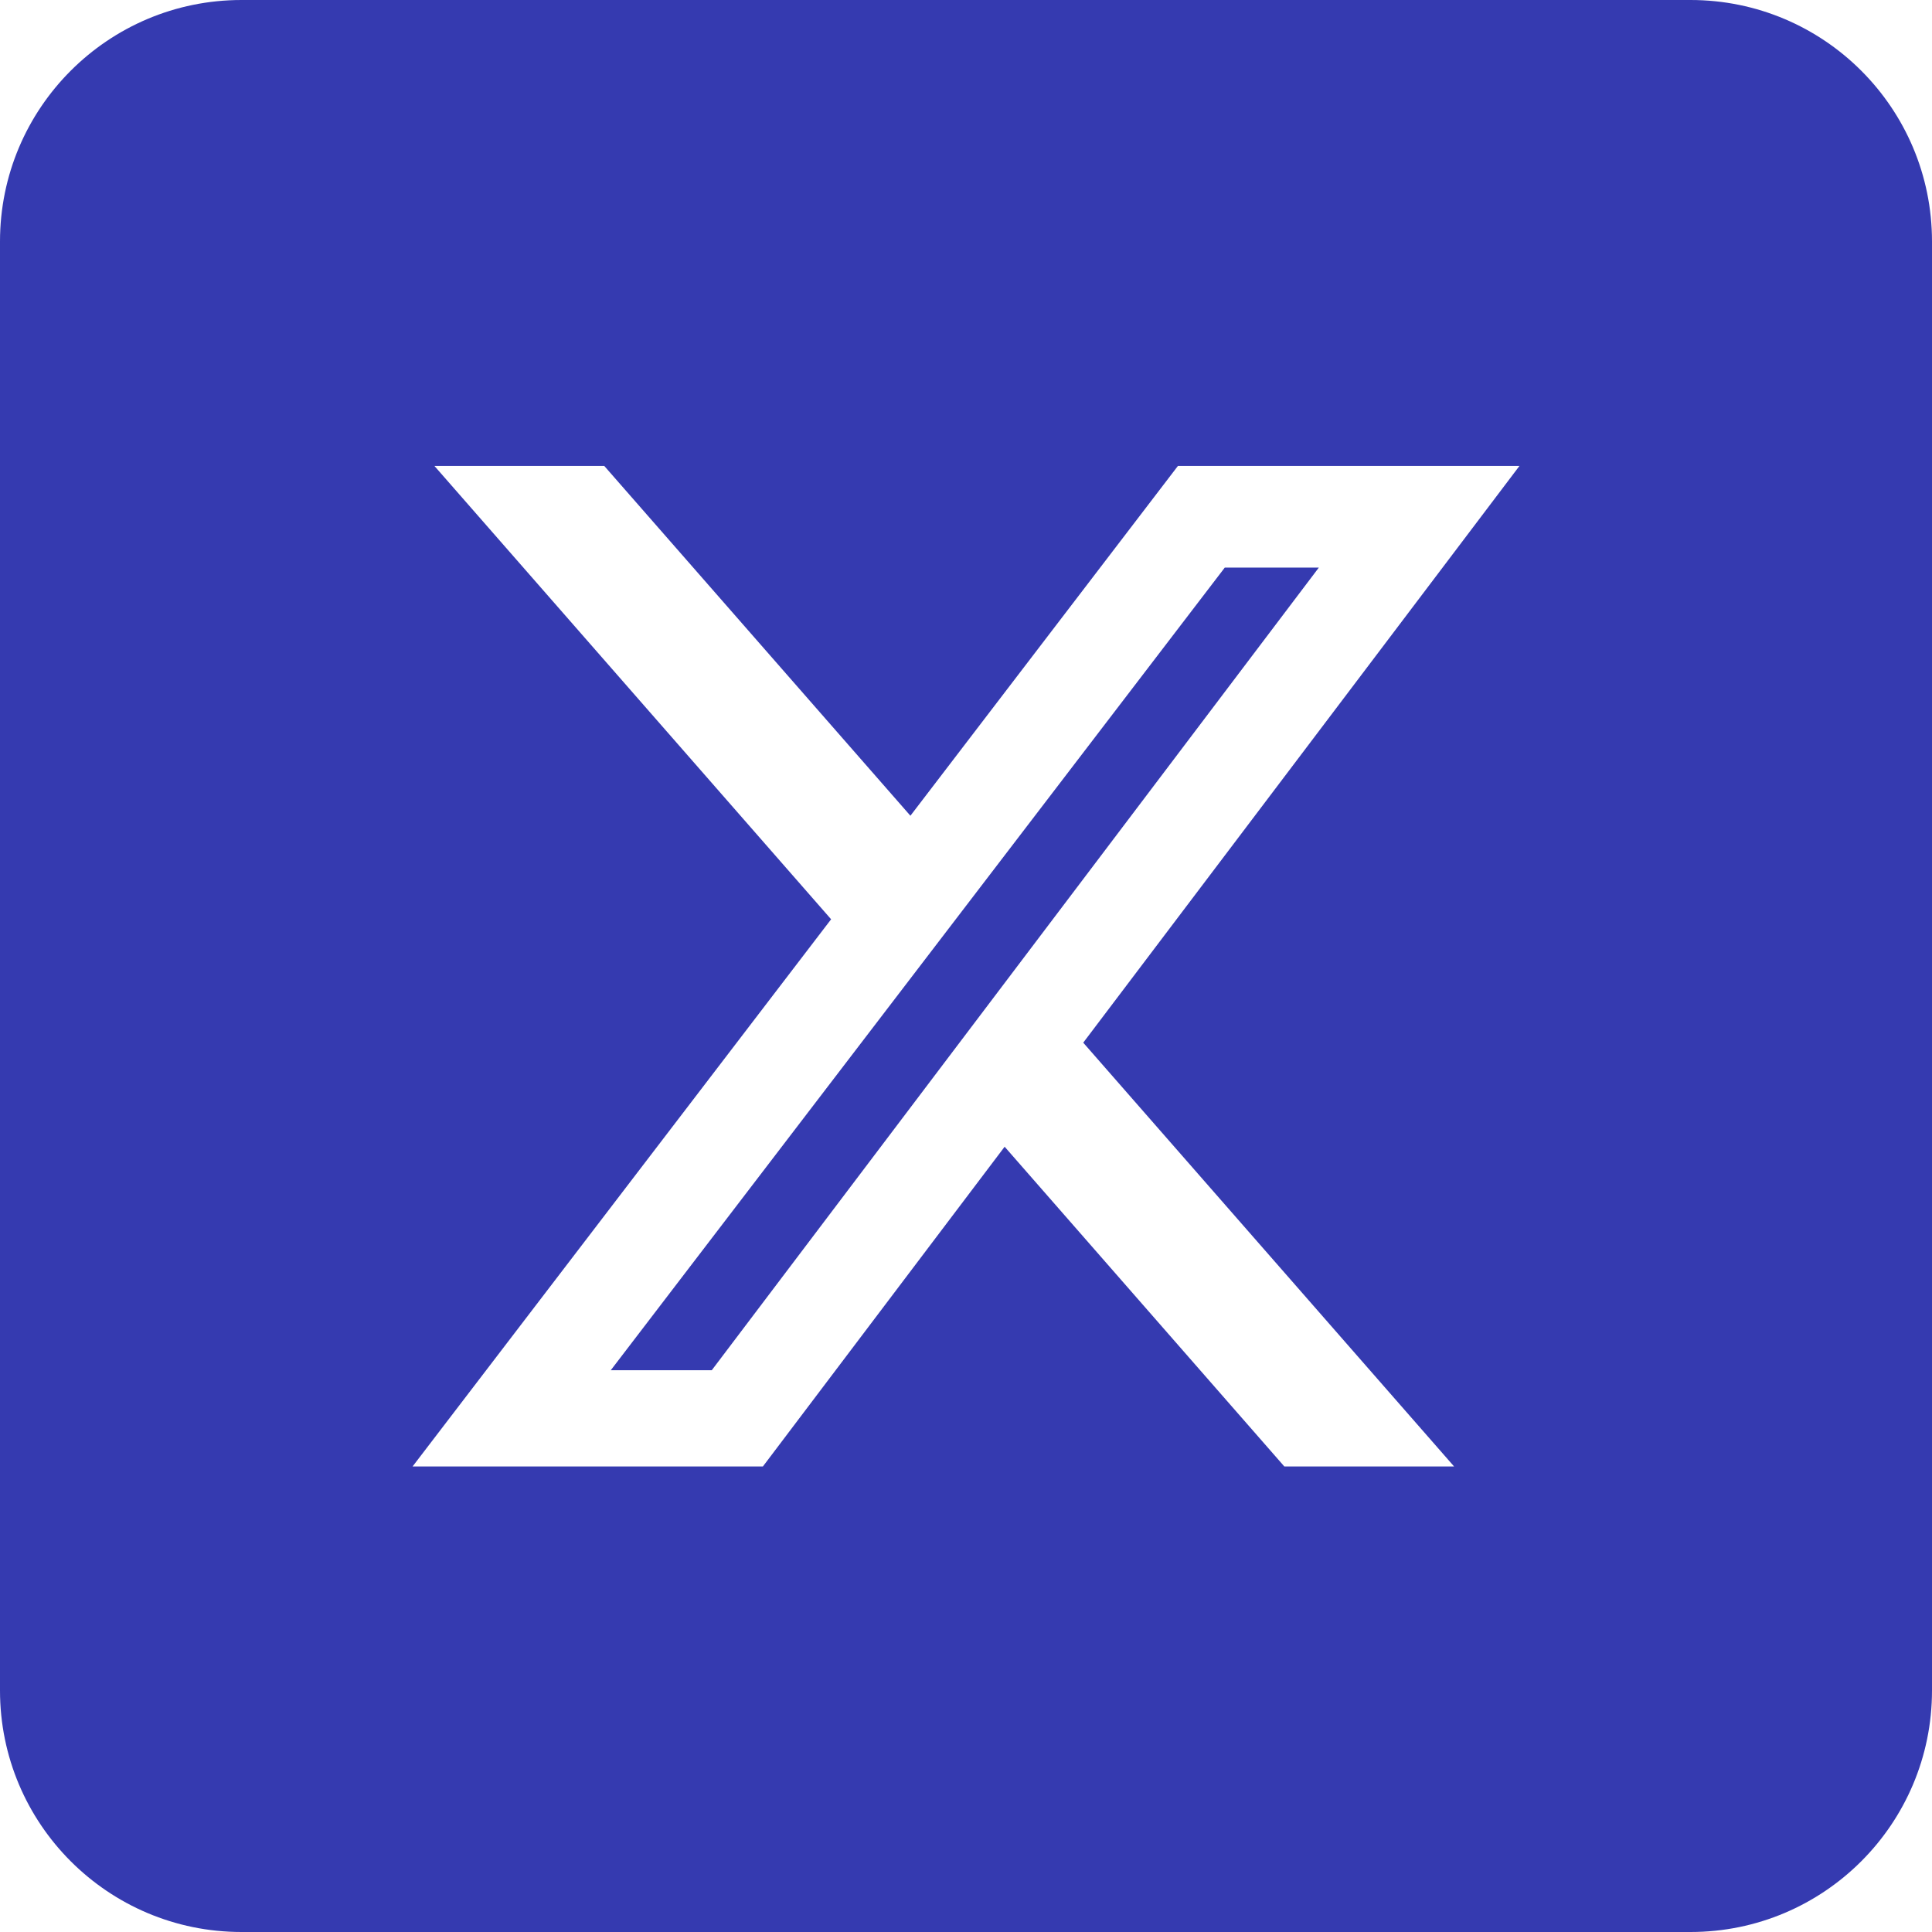
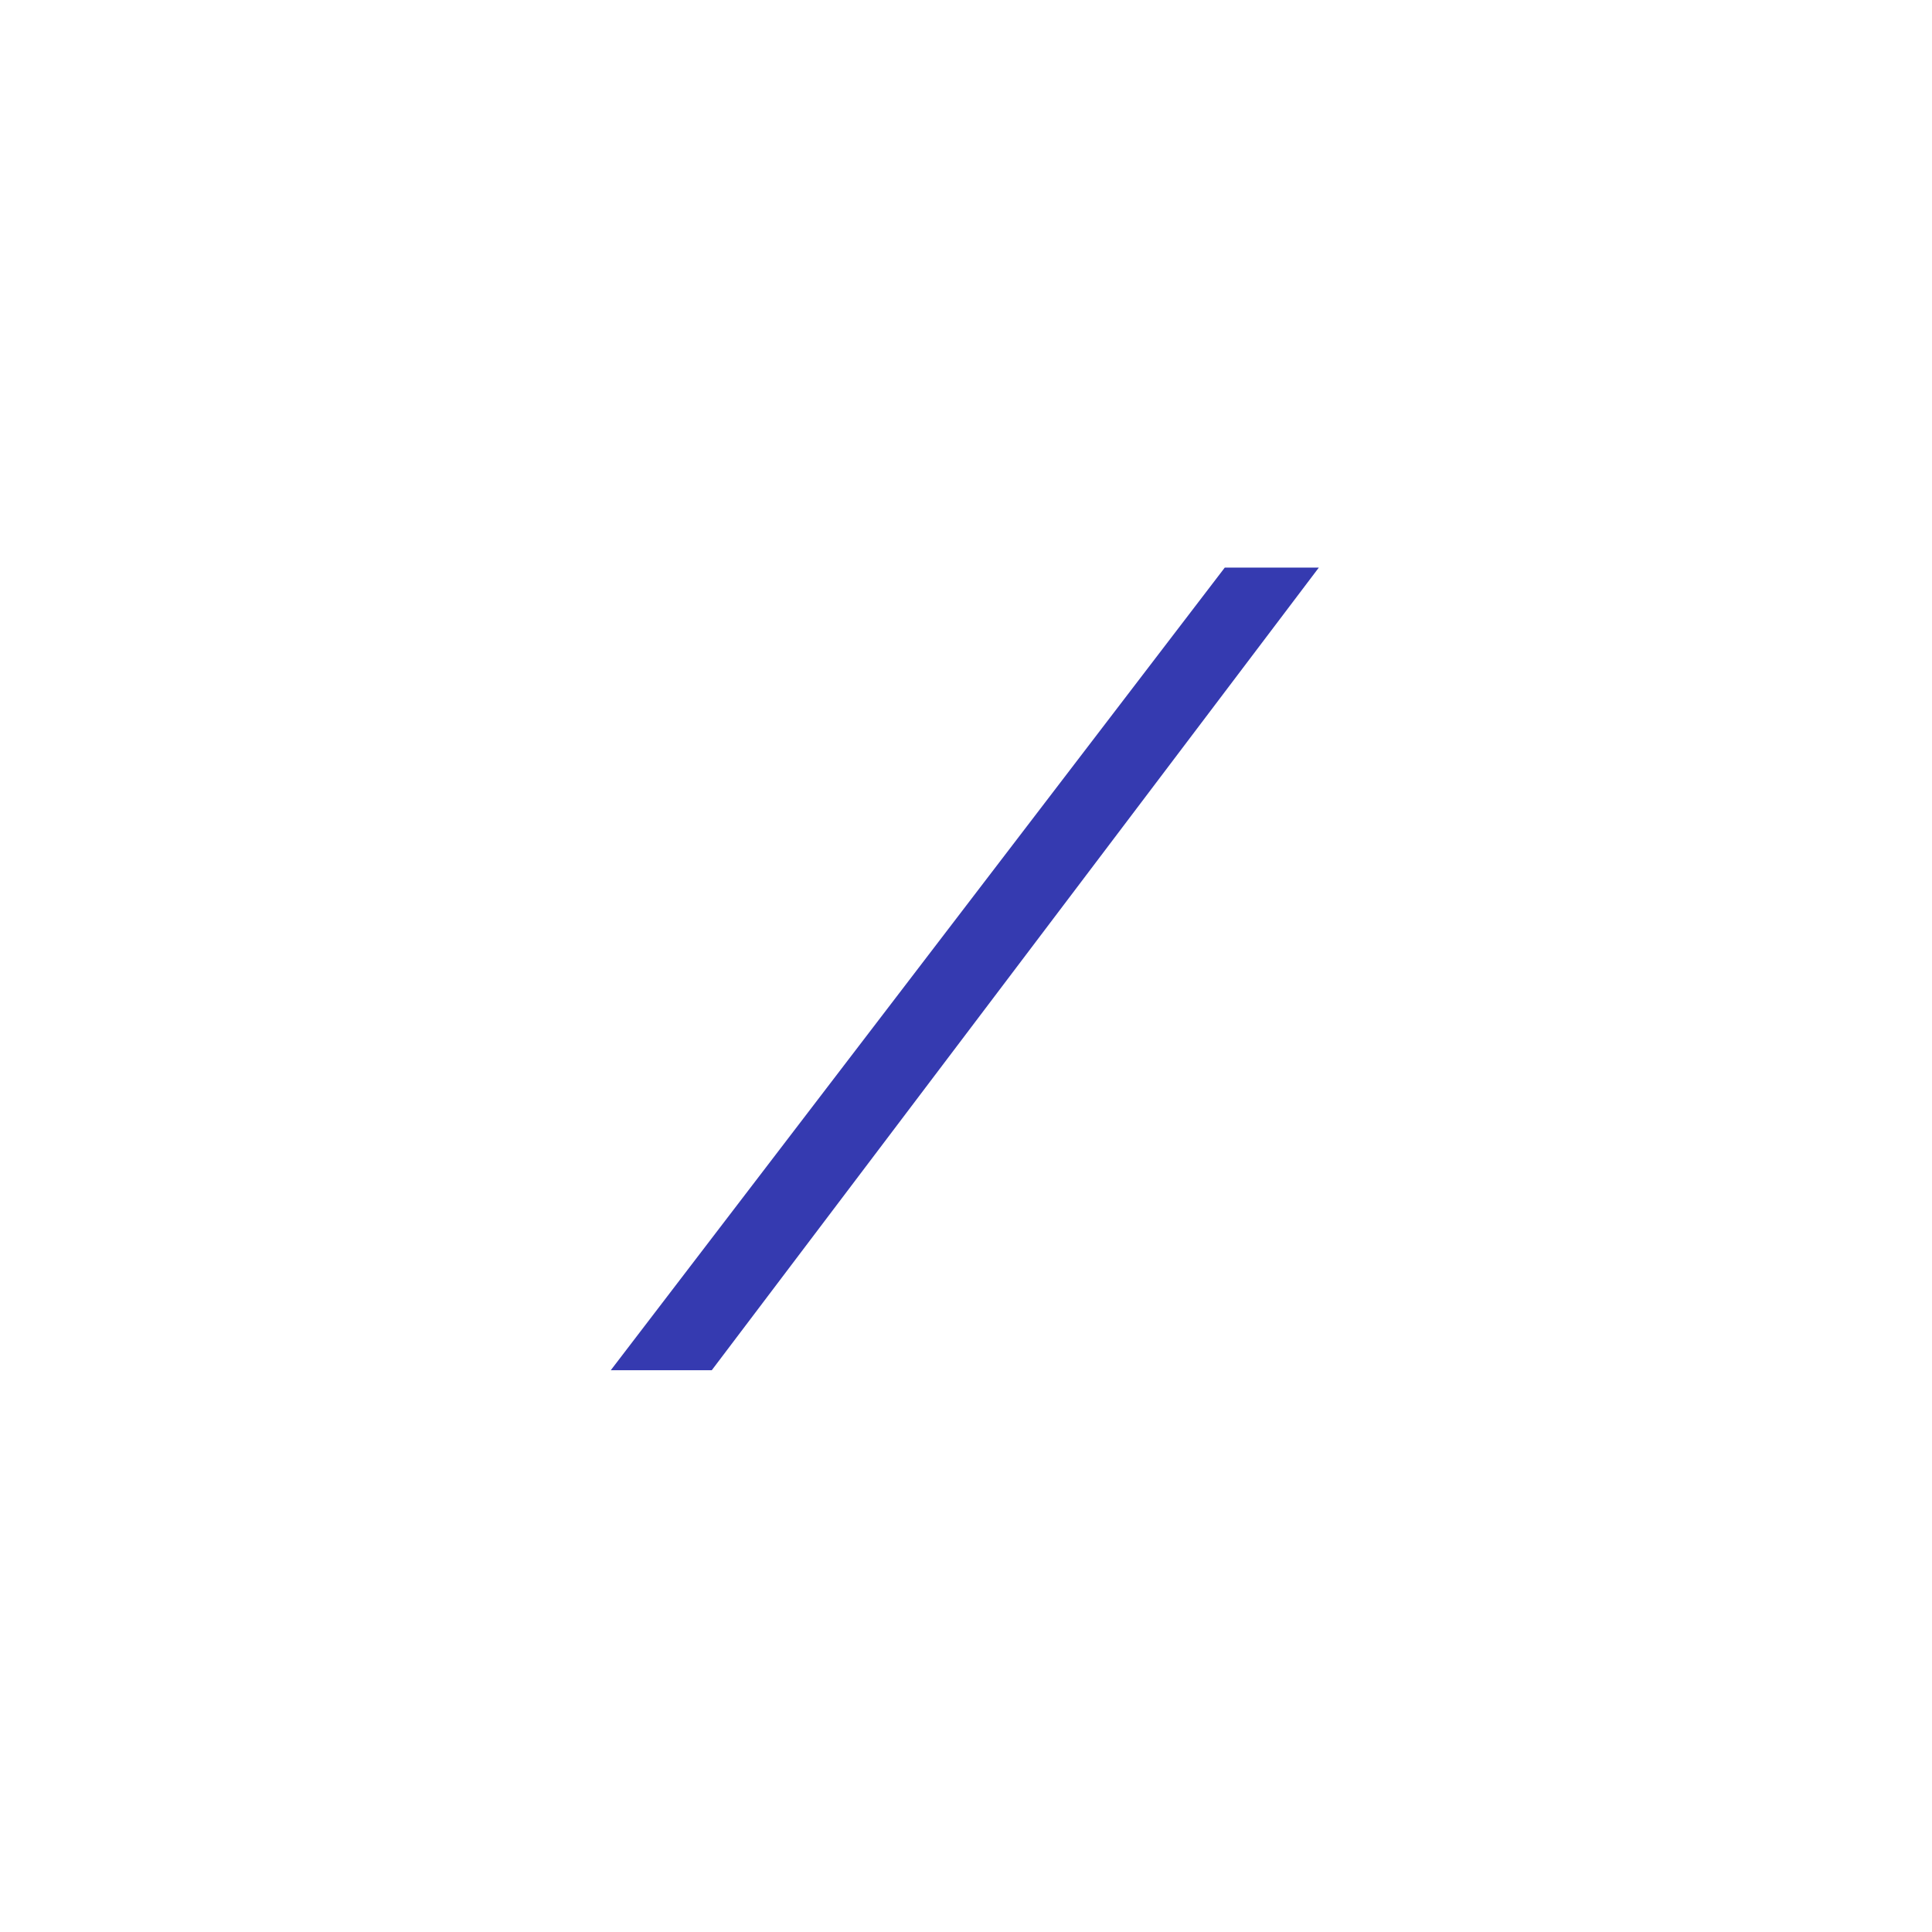
<svg xmlns="http://www.w3.org/2000/svg" width="22" height="22" viewBox="0 0 22 22" fill="none">
  <path d="M15.018 6.463H13.947L6.955 15.603H8.105L15.018 6.463Z" fill="#353AB0" />
-   <path fill-rule="evenodd" clip-rule="evenodd" d="M2.75 0C1.231 0 0 1.231 0 2.75V19.25C0 20.769 1.231 22 2.75 22H19.25C20.769 22 22 20.769 22 19.25V2.75C22 1.231 20.769 0 19.25 0H2.75ZM16.558 16.699H14.625L11.44 13.058L8.687 16.699H4.698L9.464 10.468L4.947 5.306H6.881L10.367 9.289L13.413 5.306H17.302L12.335 11.873L16.558 16.699Z" fill="#353AB0" />
</svg>